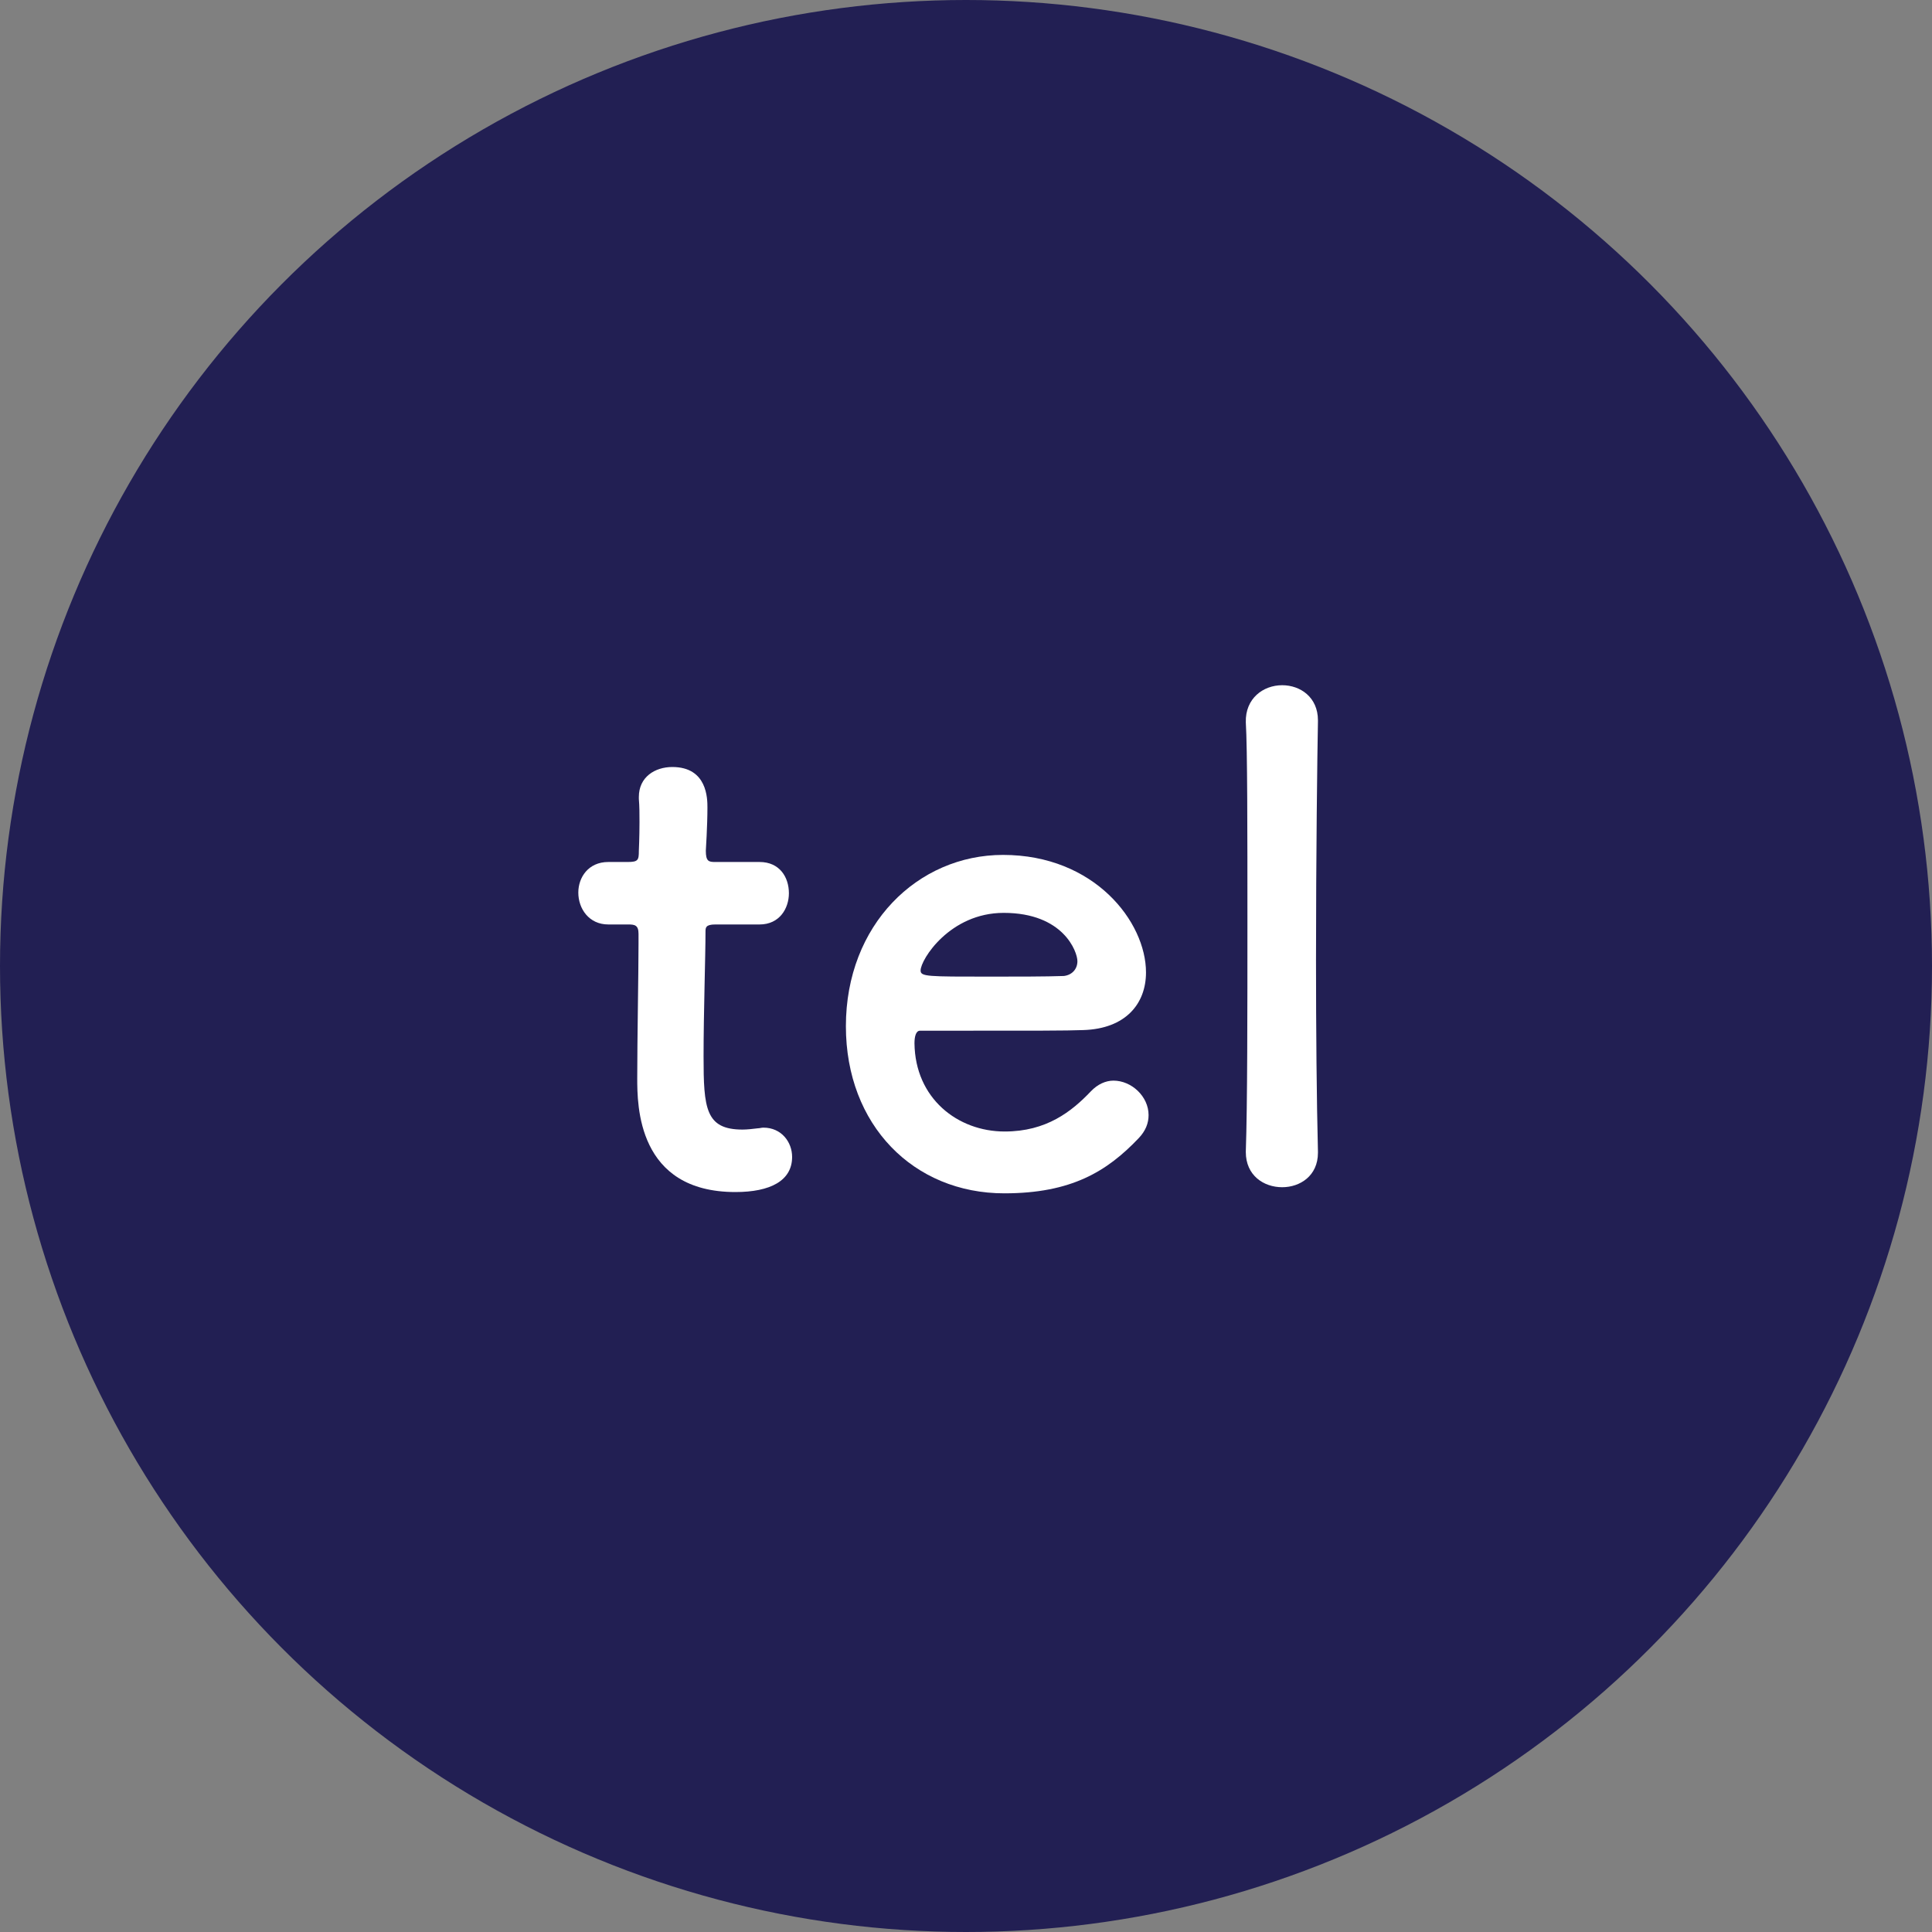
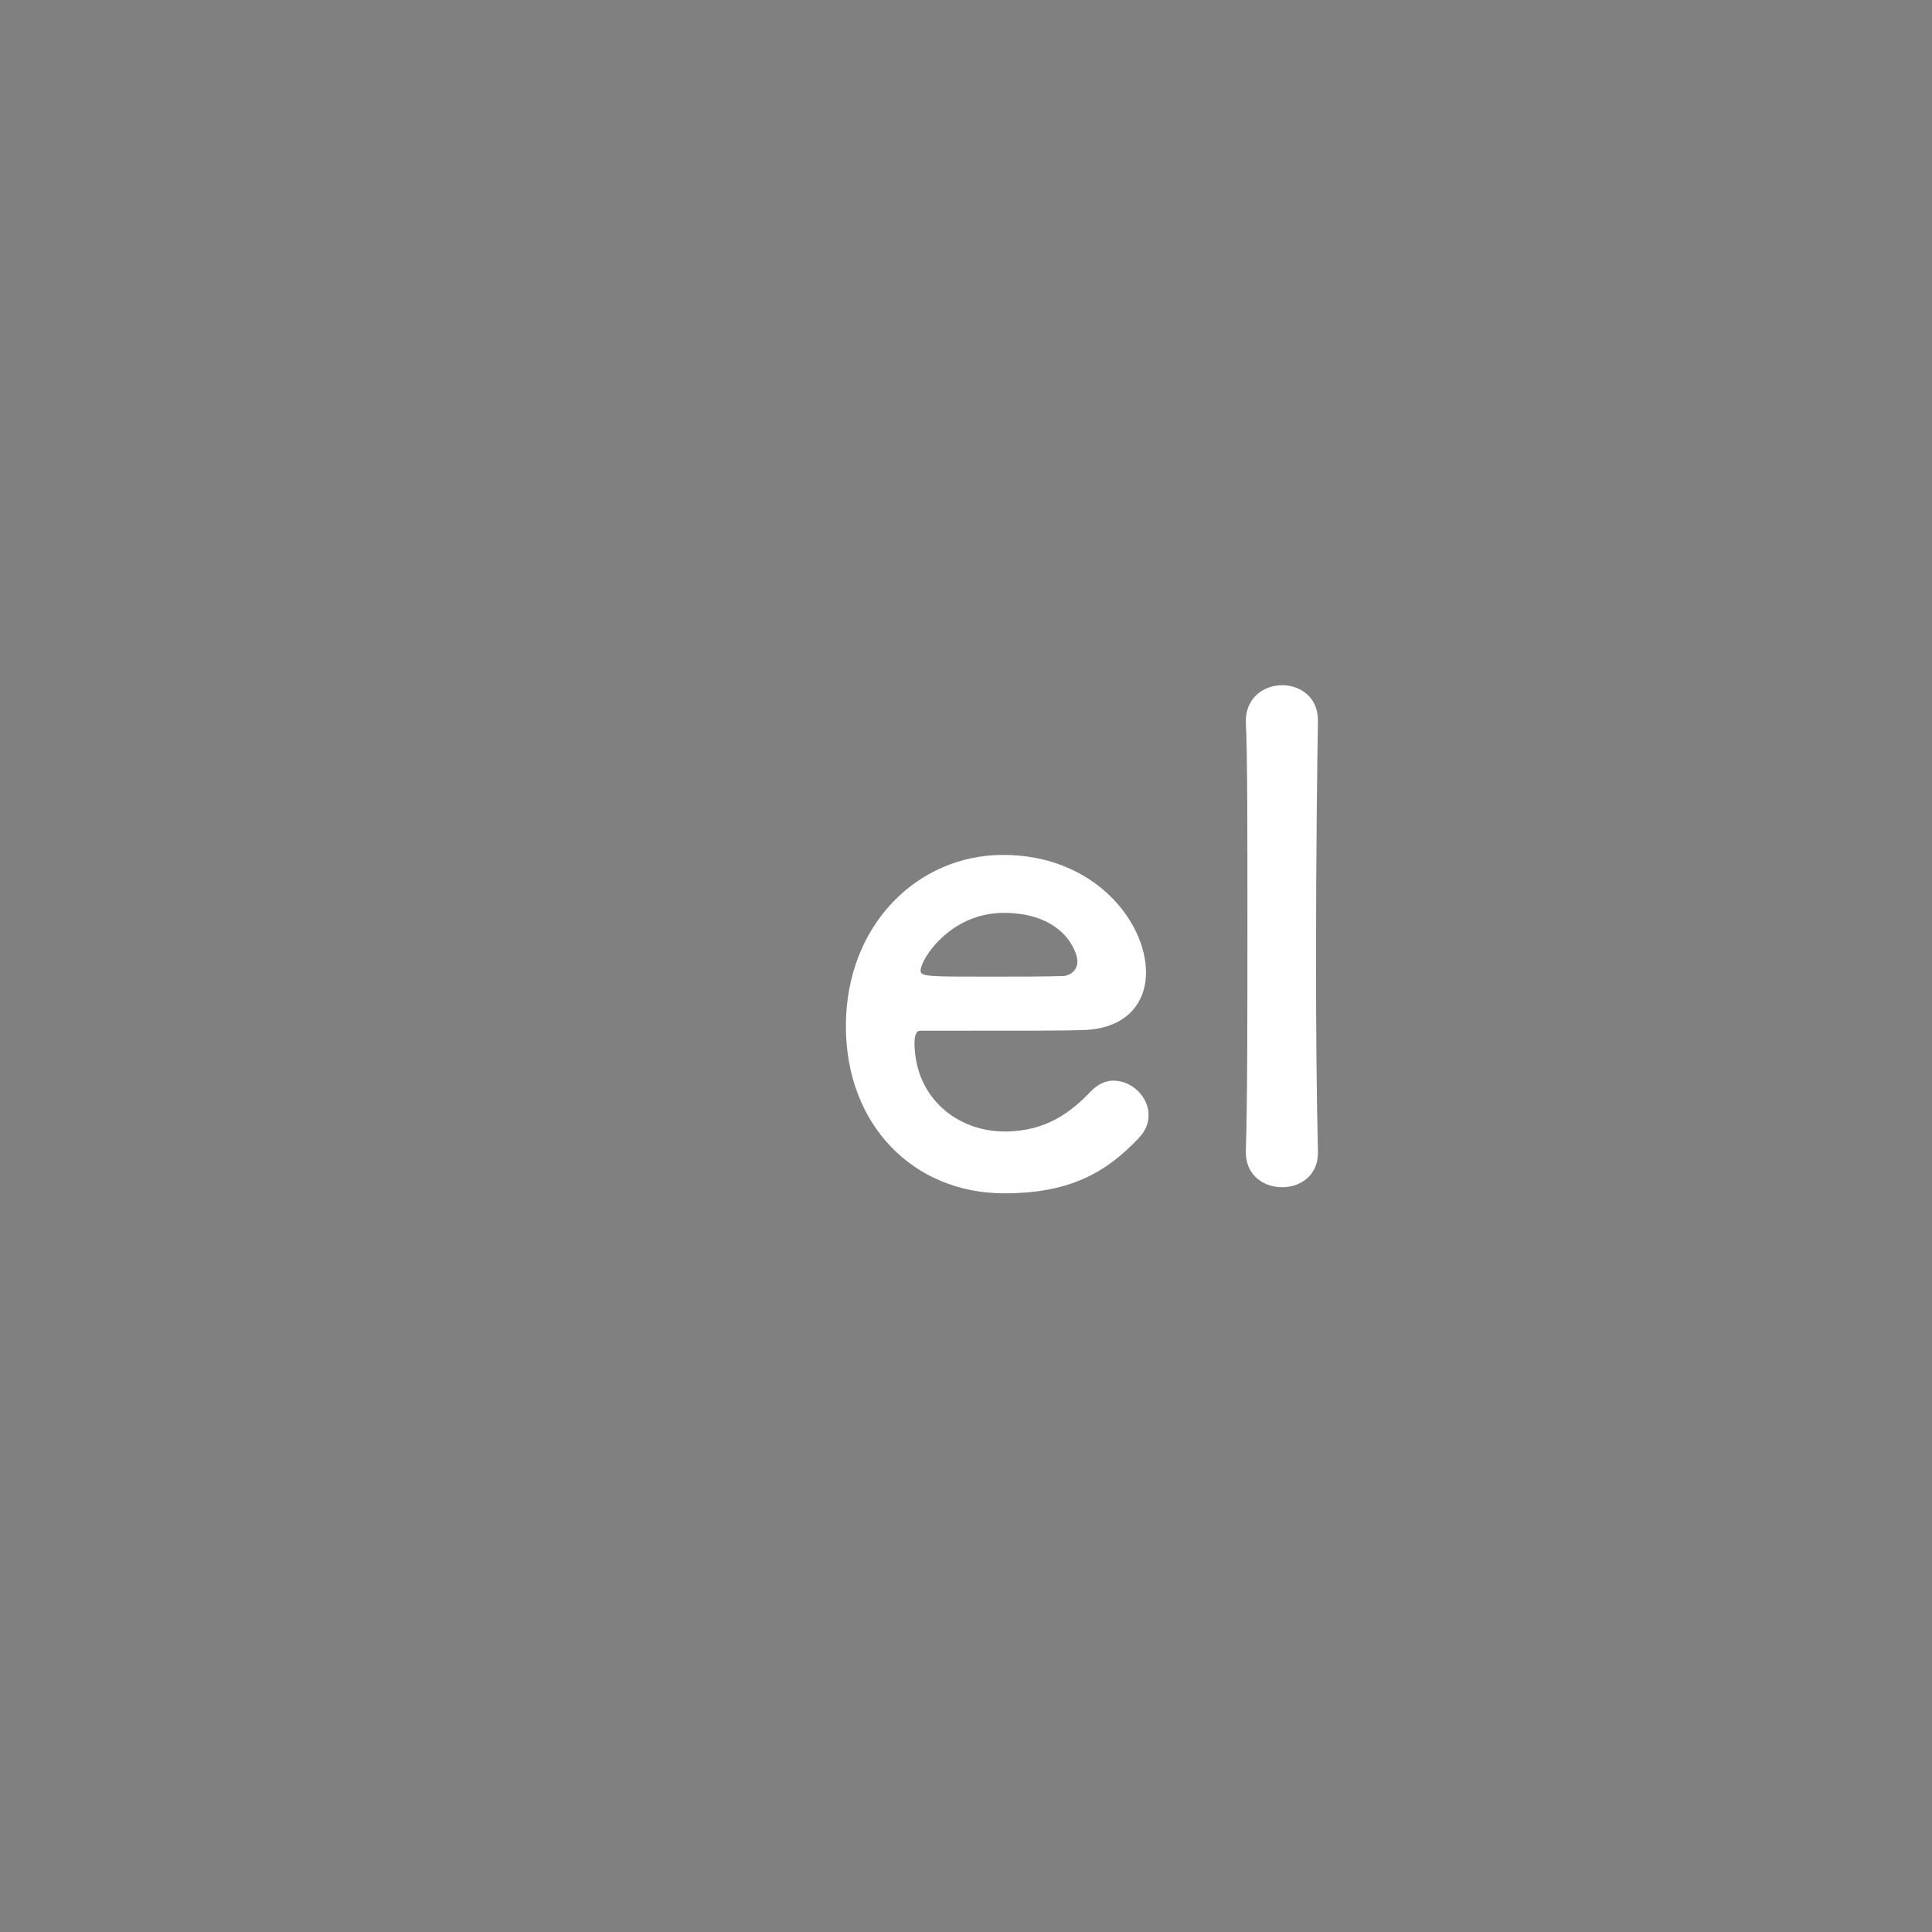
<svg xmlns="http://www.w3.org/2000/svg" enable-background="new 0 0 60 60" viewBox="0 0 60 60">
  <rect x="0" y="0" width="60" height="60" fill="#808080" stroke="none" />
-   <circle cx="30" cy="30" fill="#221f53" r="30" />
  <g fill="#fff">
-     <path d="m22.22 28.71c-.31 0-.31.1-.31.23 0 .76-.06 2.51-.06 3.87 0 1.61.06 2.27 1.21 2.27.15 0 .31-.02.48-.04.06 0 .1-.02.17-.02.56 0 .89.45.89.91 0 .74-.68 1.09-1.76 1.09-3.05 0-3.05-2.7-3.05-3.54 0-1.2.04-3.26.04-4.17 0-.12 0-.22 0-.31 0-.27-.12-.29-.32-.29h-.62c-.6 0-.93-.49-.93-.99 0-.47.31-.95.93-.95h.6c.33 0 .35-.06.35-.35 0 0 .02-.42.02-.89 0-.24 0-.49-.02-.72 0-.02 0-.04 0-.06 0-.62.5-.93 1.04-.93 1.09 0 1.09.99 1.09 1.26 0 .56-.05 1.34-.05 1.34 0 .33.09.35.29.35h1.38c.62 0 .91.47.91.97 0 .47-.29.97-.91.97z" />
    <path d="m31.19 37.06c-2.82 0-4.92-2.12-4.92-5.19 0-3.15 2.23-5.32 4.88-5.32 2.84 0 4.44 2.08 4.44 3.65 0 .97-.63 1.75-1.95 1.79-.63.02-1.07.02-5.07.02-.12 0-.17.17-.17.39.02 1.71 1.34 2.74 2.8 2.74 1.3 0 2.08-.62 2.68-1.25.21-.22.46-.33.7-.33.56 0 1.09.49 1.09 1.07 0 .25-.09.49-.31.72-.98 1.03-2.09 1.71-4.17 1.71zm2.27-7.21c0-.29-.43-1.5-2.29-1.5-1.67 0-2.58 1.45-2.58 1.79 0 .19.21.19 2.13.19.84 0 1.77 0 2.32-.02.25-.03.42-.21.42-.46z" />
    <path d="m38.69 35.76c.05-1.44.05-4.37.05-7.13s0-5.38-.05-6.2c-.02-.74.54-1.15 1.13-1.15.56 0 1.11.37 1.11 1.09v.04c-.02 1.01-.06 4.18-.06 7.4 0 2.18.02 4.38.06 5.95v.04c0 .72-.56 1.07-1.11 1.07-.58 0-1.13-.37-1.13-1.09z" />
  </g>
</svg>